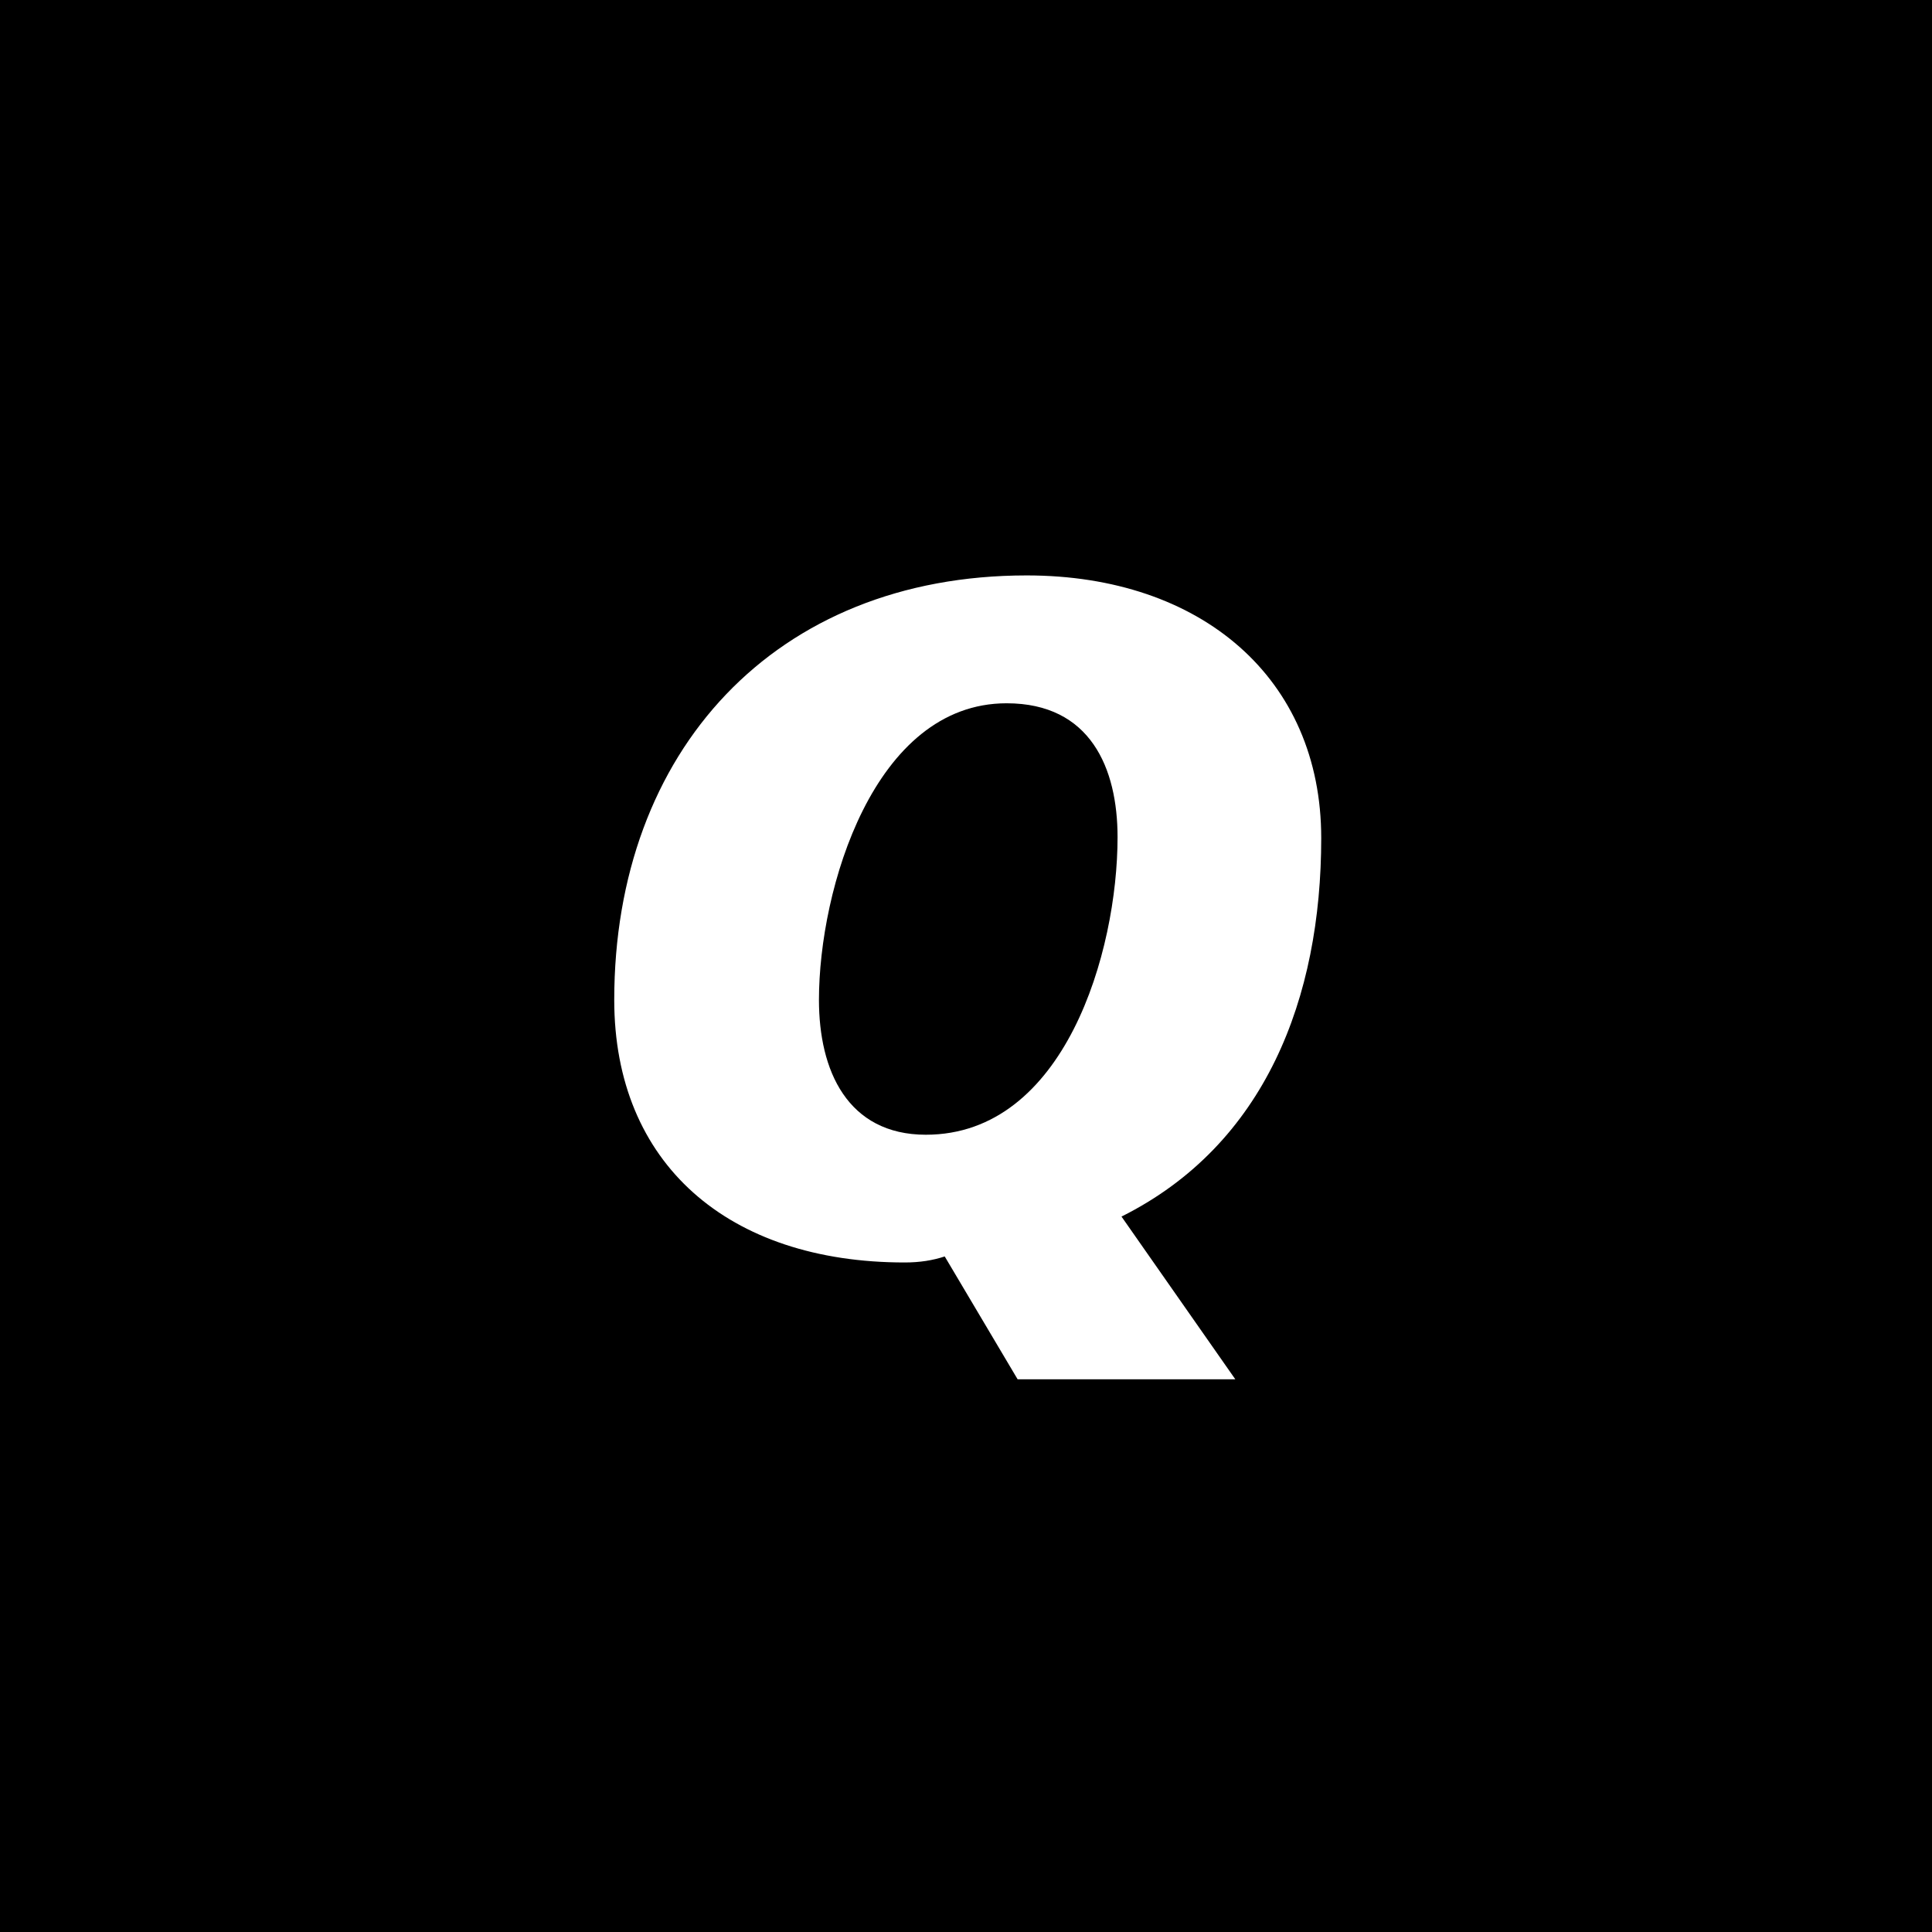
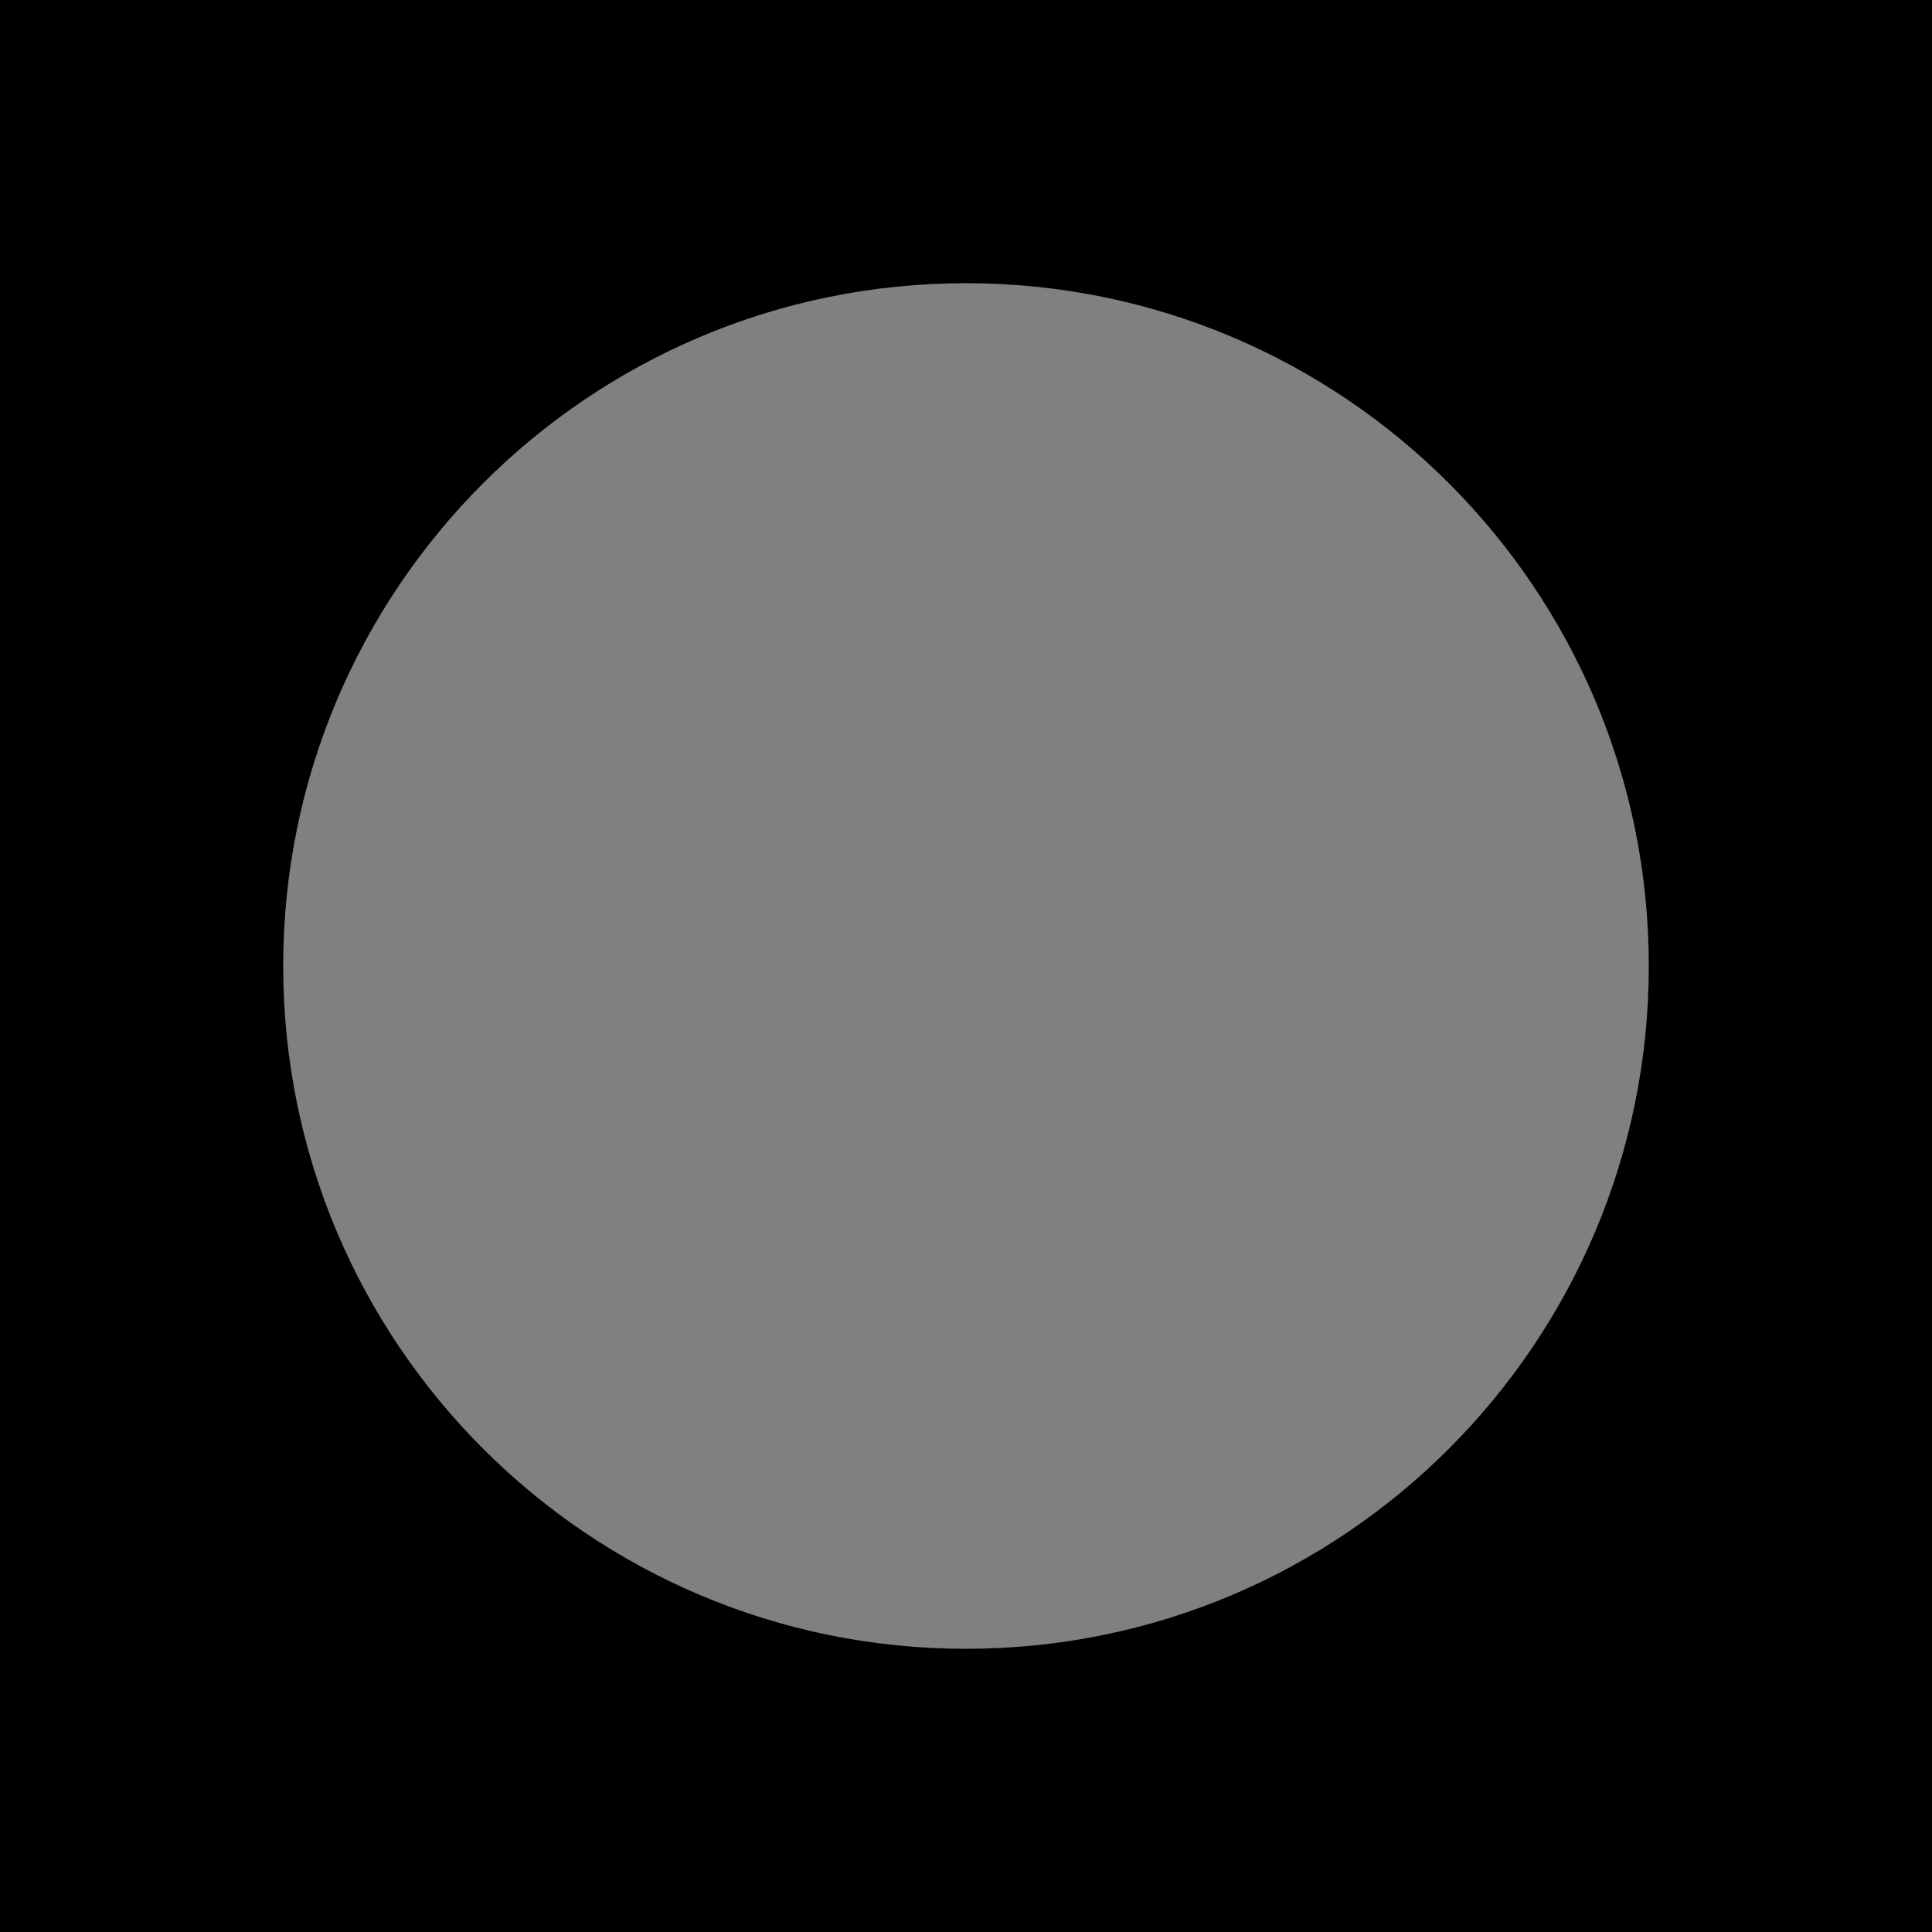
<svg xmlns="http://www.w3.org/2000/svg" version="1.1" width="1312" height="1312">
  <rect width="100%" height="100%" fill="#808080" stroke="none" />
  <svg width="1312" height="1312" viewBox="0 0 1312 1312" fill="none">
    <g clip-path="url(#clip0_450_1010)">
-       <rect width="1312" height="1312" fill="white" />
      <path d="M1627 656C1627 1192.27 1192.27 1627 656 1627C119.732 1627 -315 1192.27 -315 656C-315 119.732 119.732 -315 656 -315C1192.27 -315 1627 119.732 1627 656ZM192.315 656C192.315 912.086 399.914 1119.68 656 1119.68C912.086 1119.68 1119.68 912.086 1119.68 656C1119.68 399.914 912.086 192.315 656 192.315C399.914 192.315 192.315 399.914 192.315 656Z" fill="black" />
-       <path d="M758.922 568.511C758.922 646.442 723.026 770.582 628.72 770.582C602.192 770.582 583.929 759.64 572.436 742.716C560.865 725.791 556.141 702.726 556.141 679.032C556.141 603.777 593.454 477.59 683.587 477.59C740.58 477.59 758.922 521.751 758.922 568.511Z" fill="black" />
-       <path fill-rule="evenodd" clip-rule="evenodd" d="M657.285 161.955C388.044 161.955 169.782 380.218 169.782 649.459C169.782 918.699 388.044 1136.96 657.285 1136.96C926.526 1136.96 1144.79 918.699 1144.79 649.459C1144.79 380.218 926.526 161.955 657.285 161.955ZM641.552 853.237L691.066 936.679H838.9L761.598 826.158C859.288 777.352 897.231 677.615 897.231 569.14C897.231 460.666 815.835 390.763 697.206 390.763C526.307 390.763 417.124 510.101 417.124 679.032C417.124 790.183 494.426 857.33 614.394 857.33C624.627 857.33 633.444 855.913 641.552 853.237Z" fill="black" />
    </g>
    <defs>
      <clipPath id="SvgjsClipPath1001">
-         <rect width="1312" height="1312" fill="white" />
-       </clipPath>
+         </clipPath>
    </defs>
  </svg>
  <style>@media (prefers-color-scheme: light) { :root { filter: none; } }
@media (prefers-color-scheme: dark) { :root { filter: none; } }
</style>
</svg>